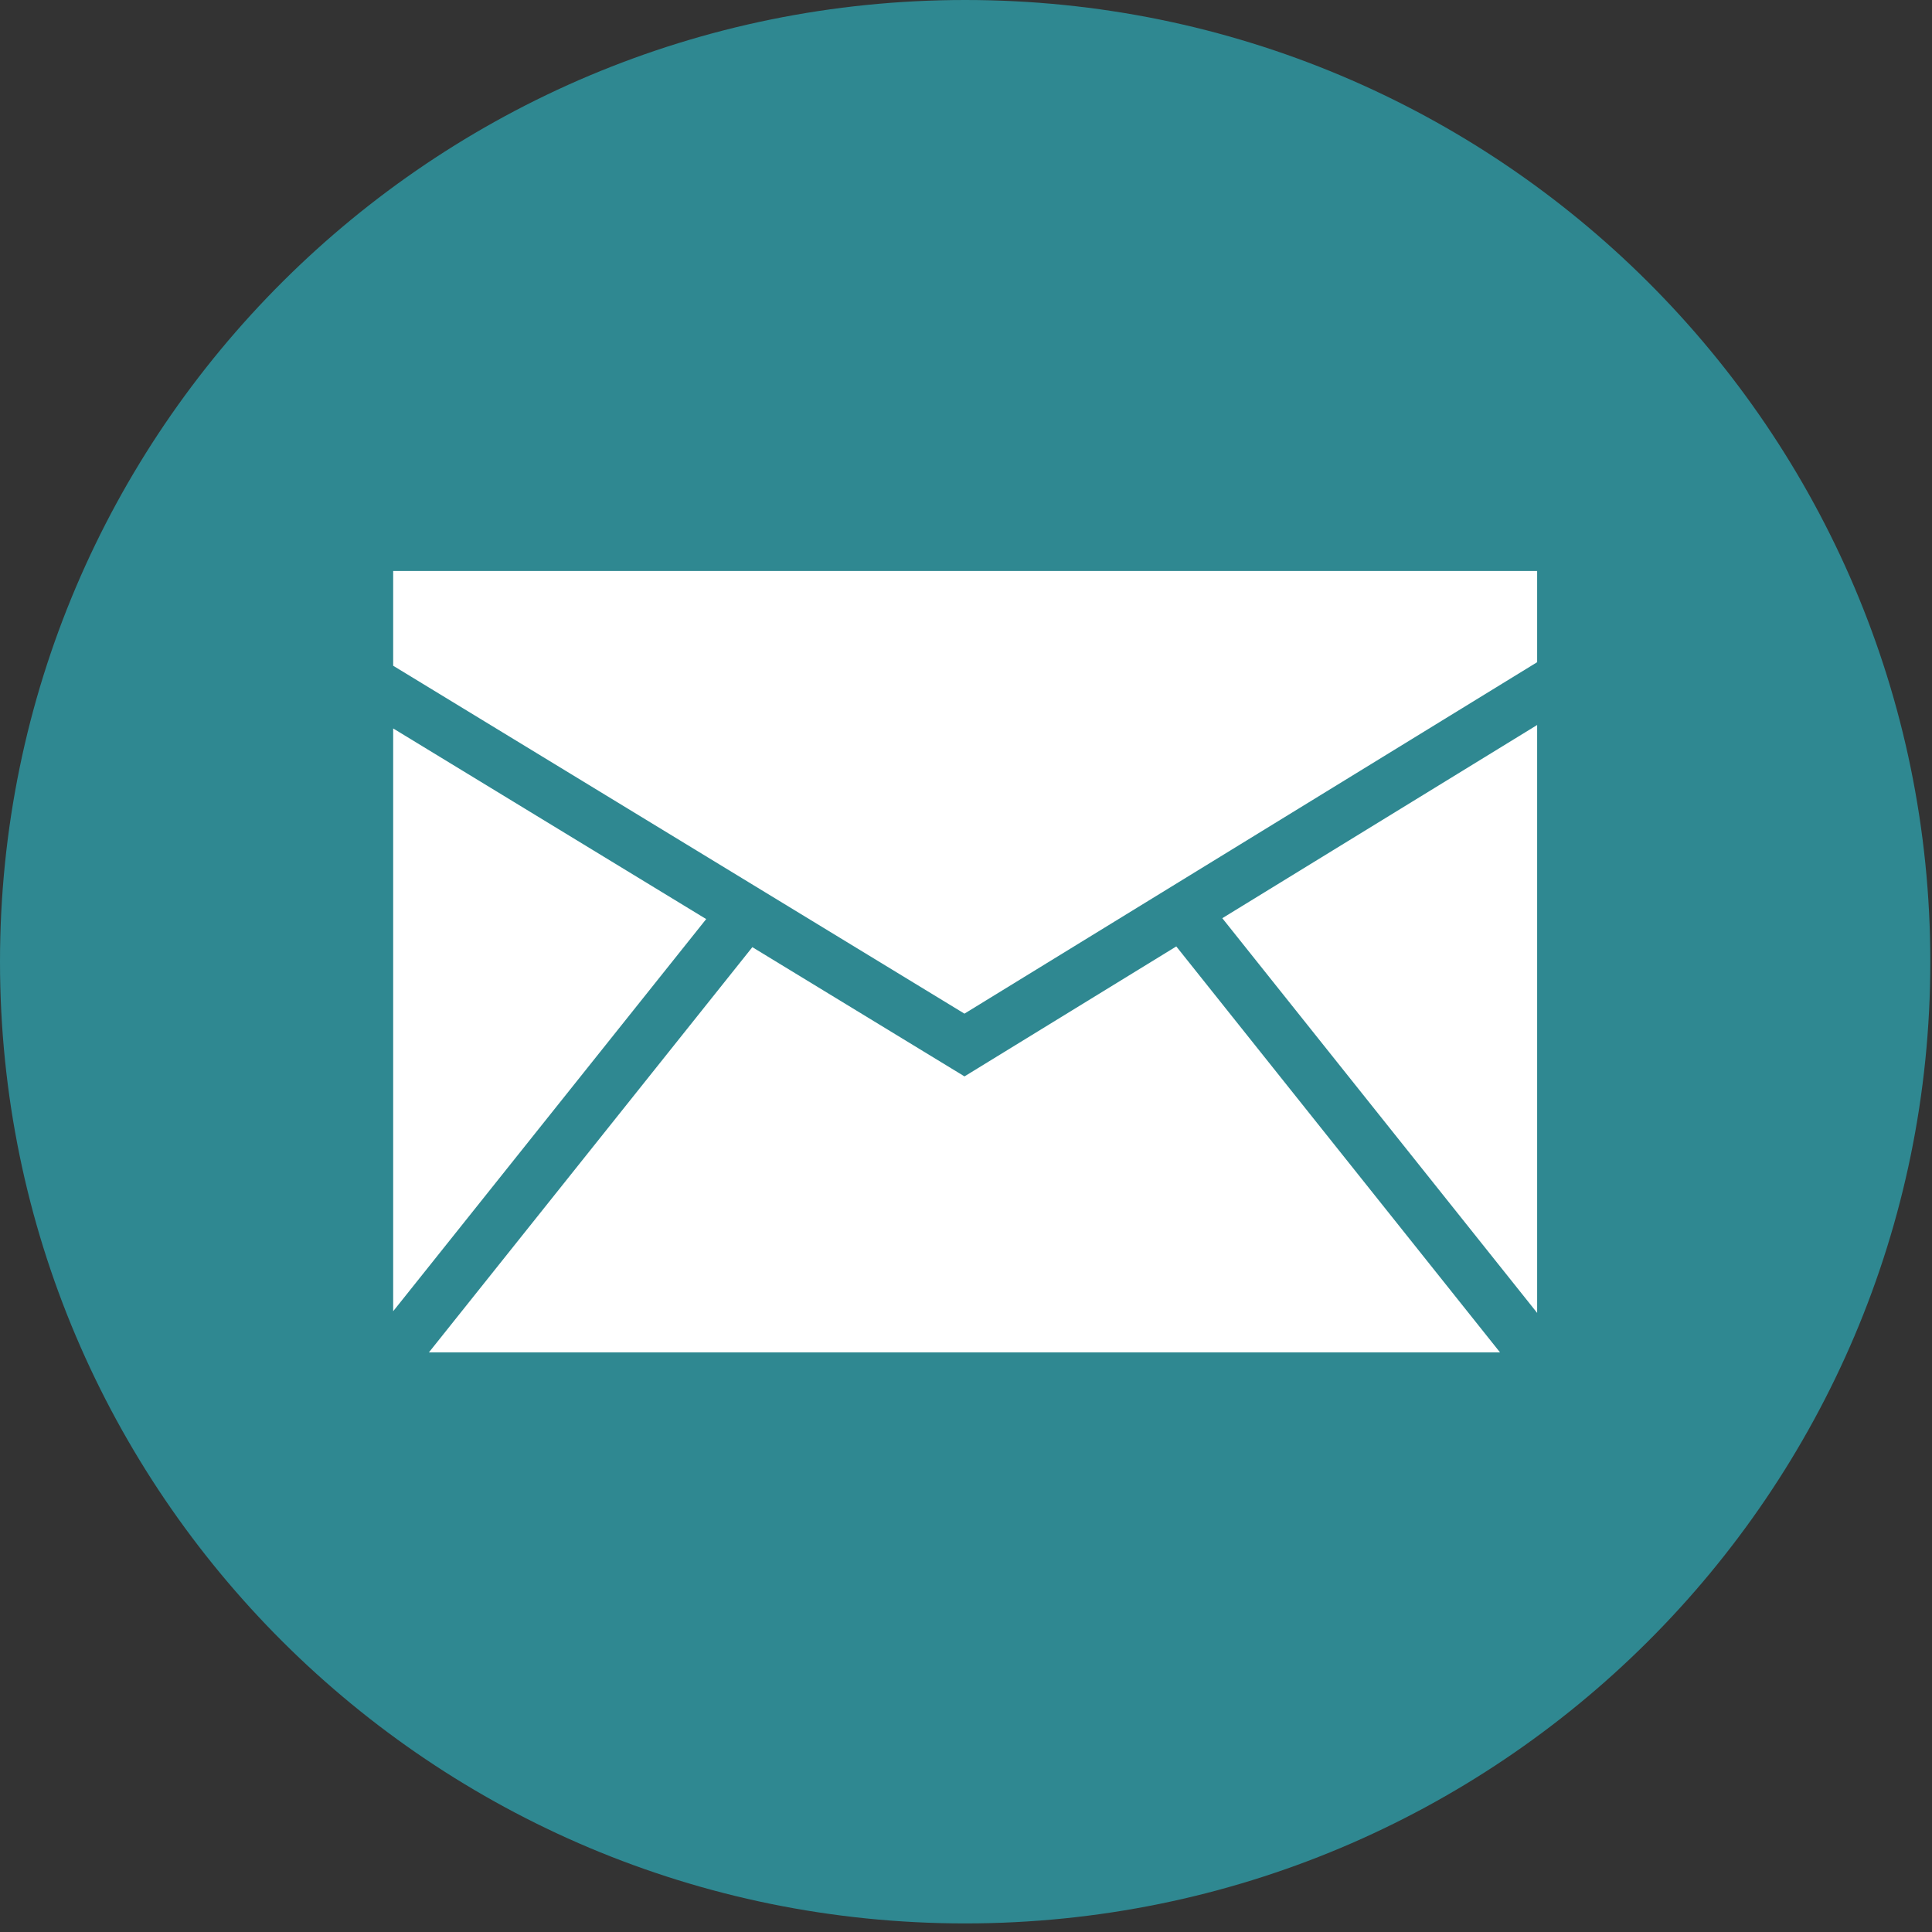
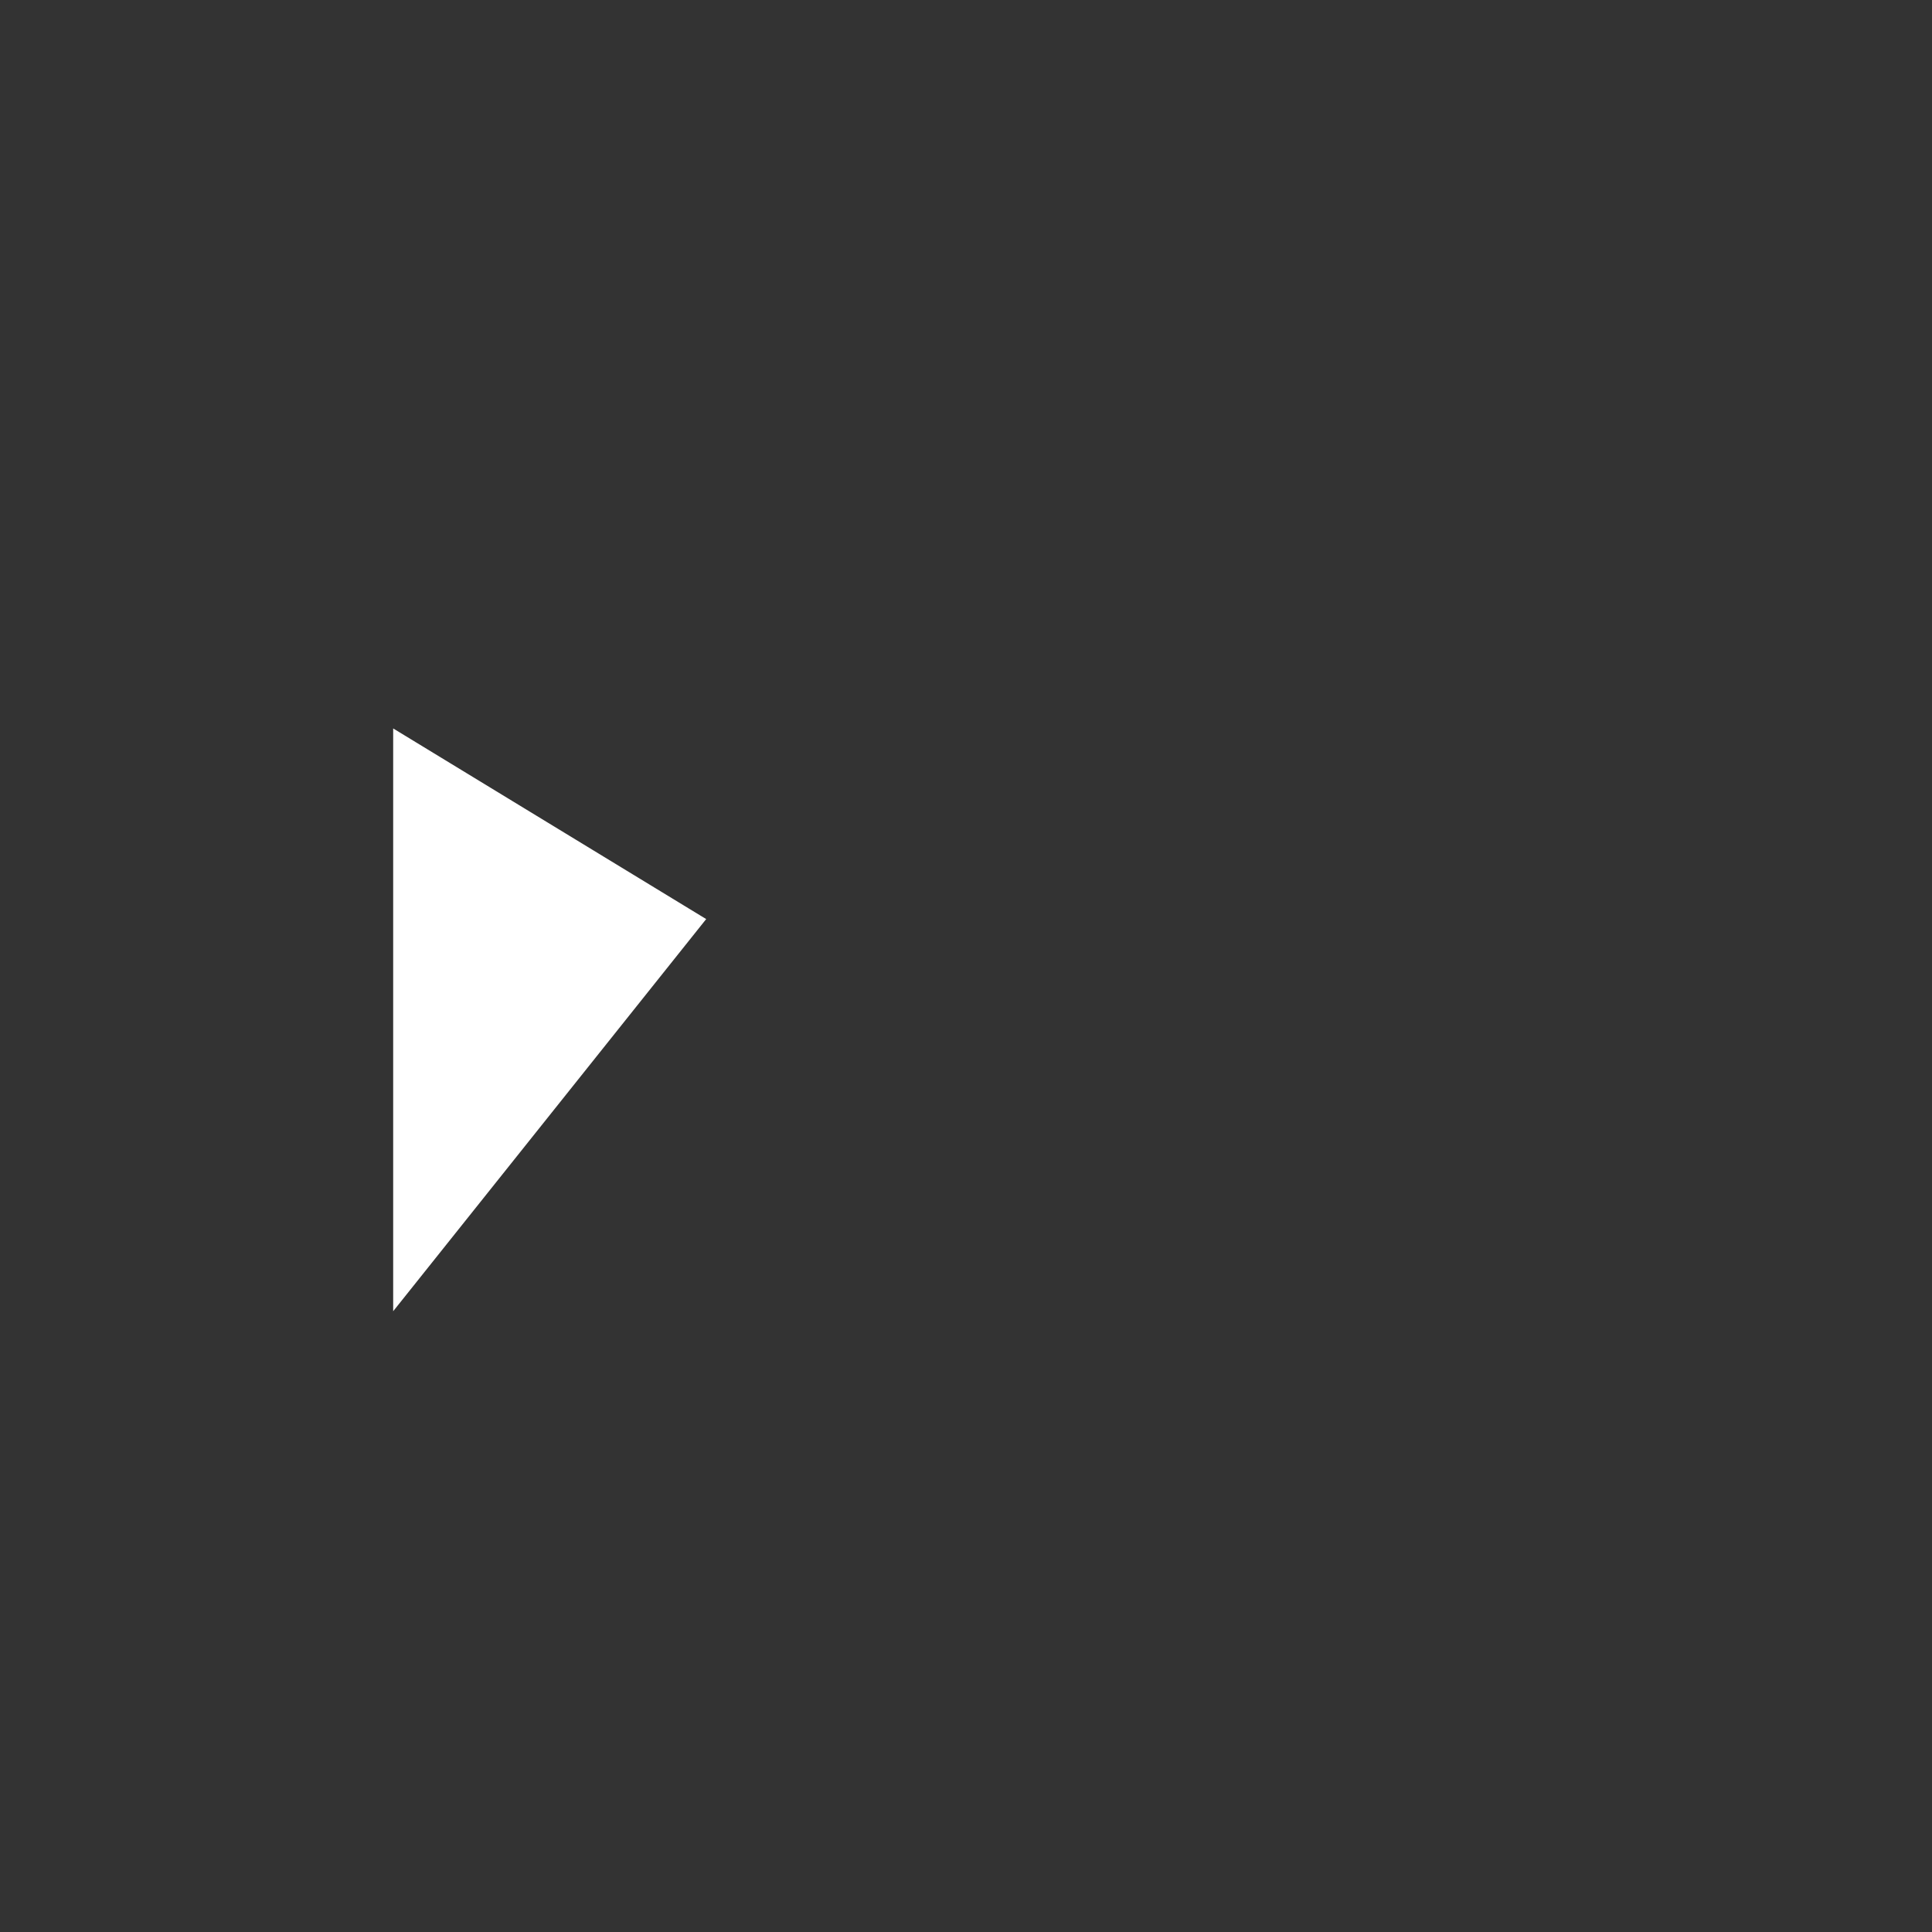
<svg xmlns="http://www.w3.org/2000/svg" width="77px" height="77px" viewBox="0 0 77 77" version="1.1">
  <rect x="0" y="0" width="77" height="77" fill="#333333" stroke="none" />
  <title>Group</title>
  <desc>Created with Sketch.</desc>
  <defs />
  <g id="Symbols" stroke="none" stroke-width="1" fill="none" fill-rule="evenodd">
    <g id="Footer" transform="translate(-327, -123)">
      <g id="Social-Media-Links" transform="translate(0, 48)">
        <g id="Group" transform="translate(327, 75)">
-           <path d="M38.467,0 C17.221,0 0,17.159 0,38.329 C0,59.496 17.221,76.658 38.467,76.658 C59.712,76.658 76.933,59.496 76.933,38.329 C76.933,17.159 59.712,0 38.467,0 Z" id="Shape" fill="#2F8891" />
          <polygon id="Shape" fill="#FFFFFF" points="15.67 52.259 28.145 36.63 15.67 29.032" />
-           <polygon id="Shape" fill="#FFFFFF" points="46.881 37.72 38.44 42.9 29.985 37.749 17.094 53.9 59.784 53.9" />
-           <polygon id="Shape" fill="#FFFFFF" points="38.438 40.399 61.263 26.392 61.263 22.758 15.67 22.758 15.67 26.533" />
-           <polygon id="Shape" fill="#FFFFFF" points="48.715 36.595 61.263 52.326 61.263 28.895" />
        </g>
      </g>
    </g>
  </g>
</svg>